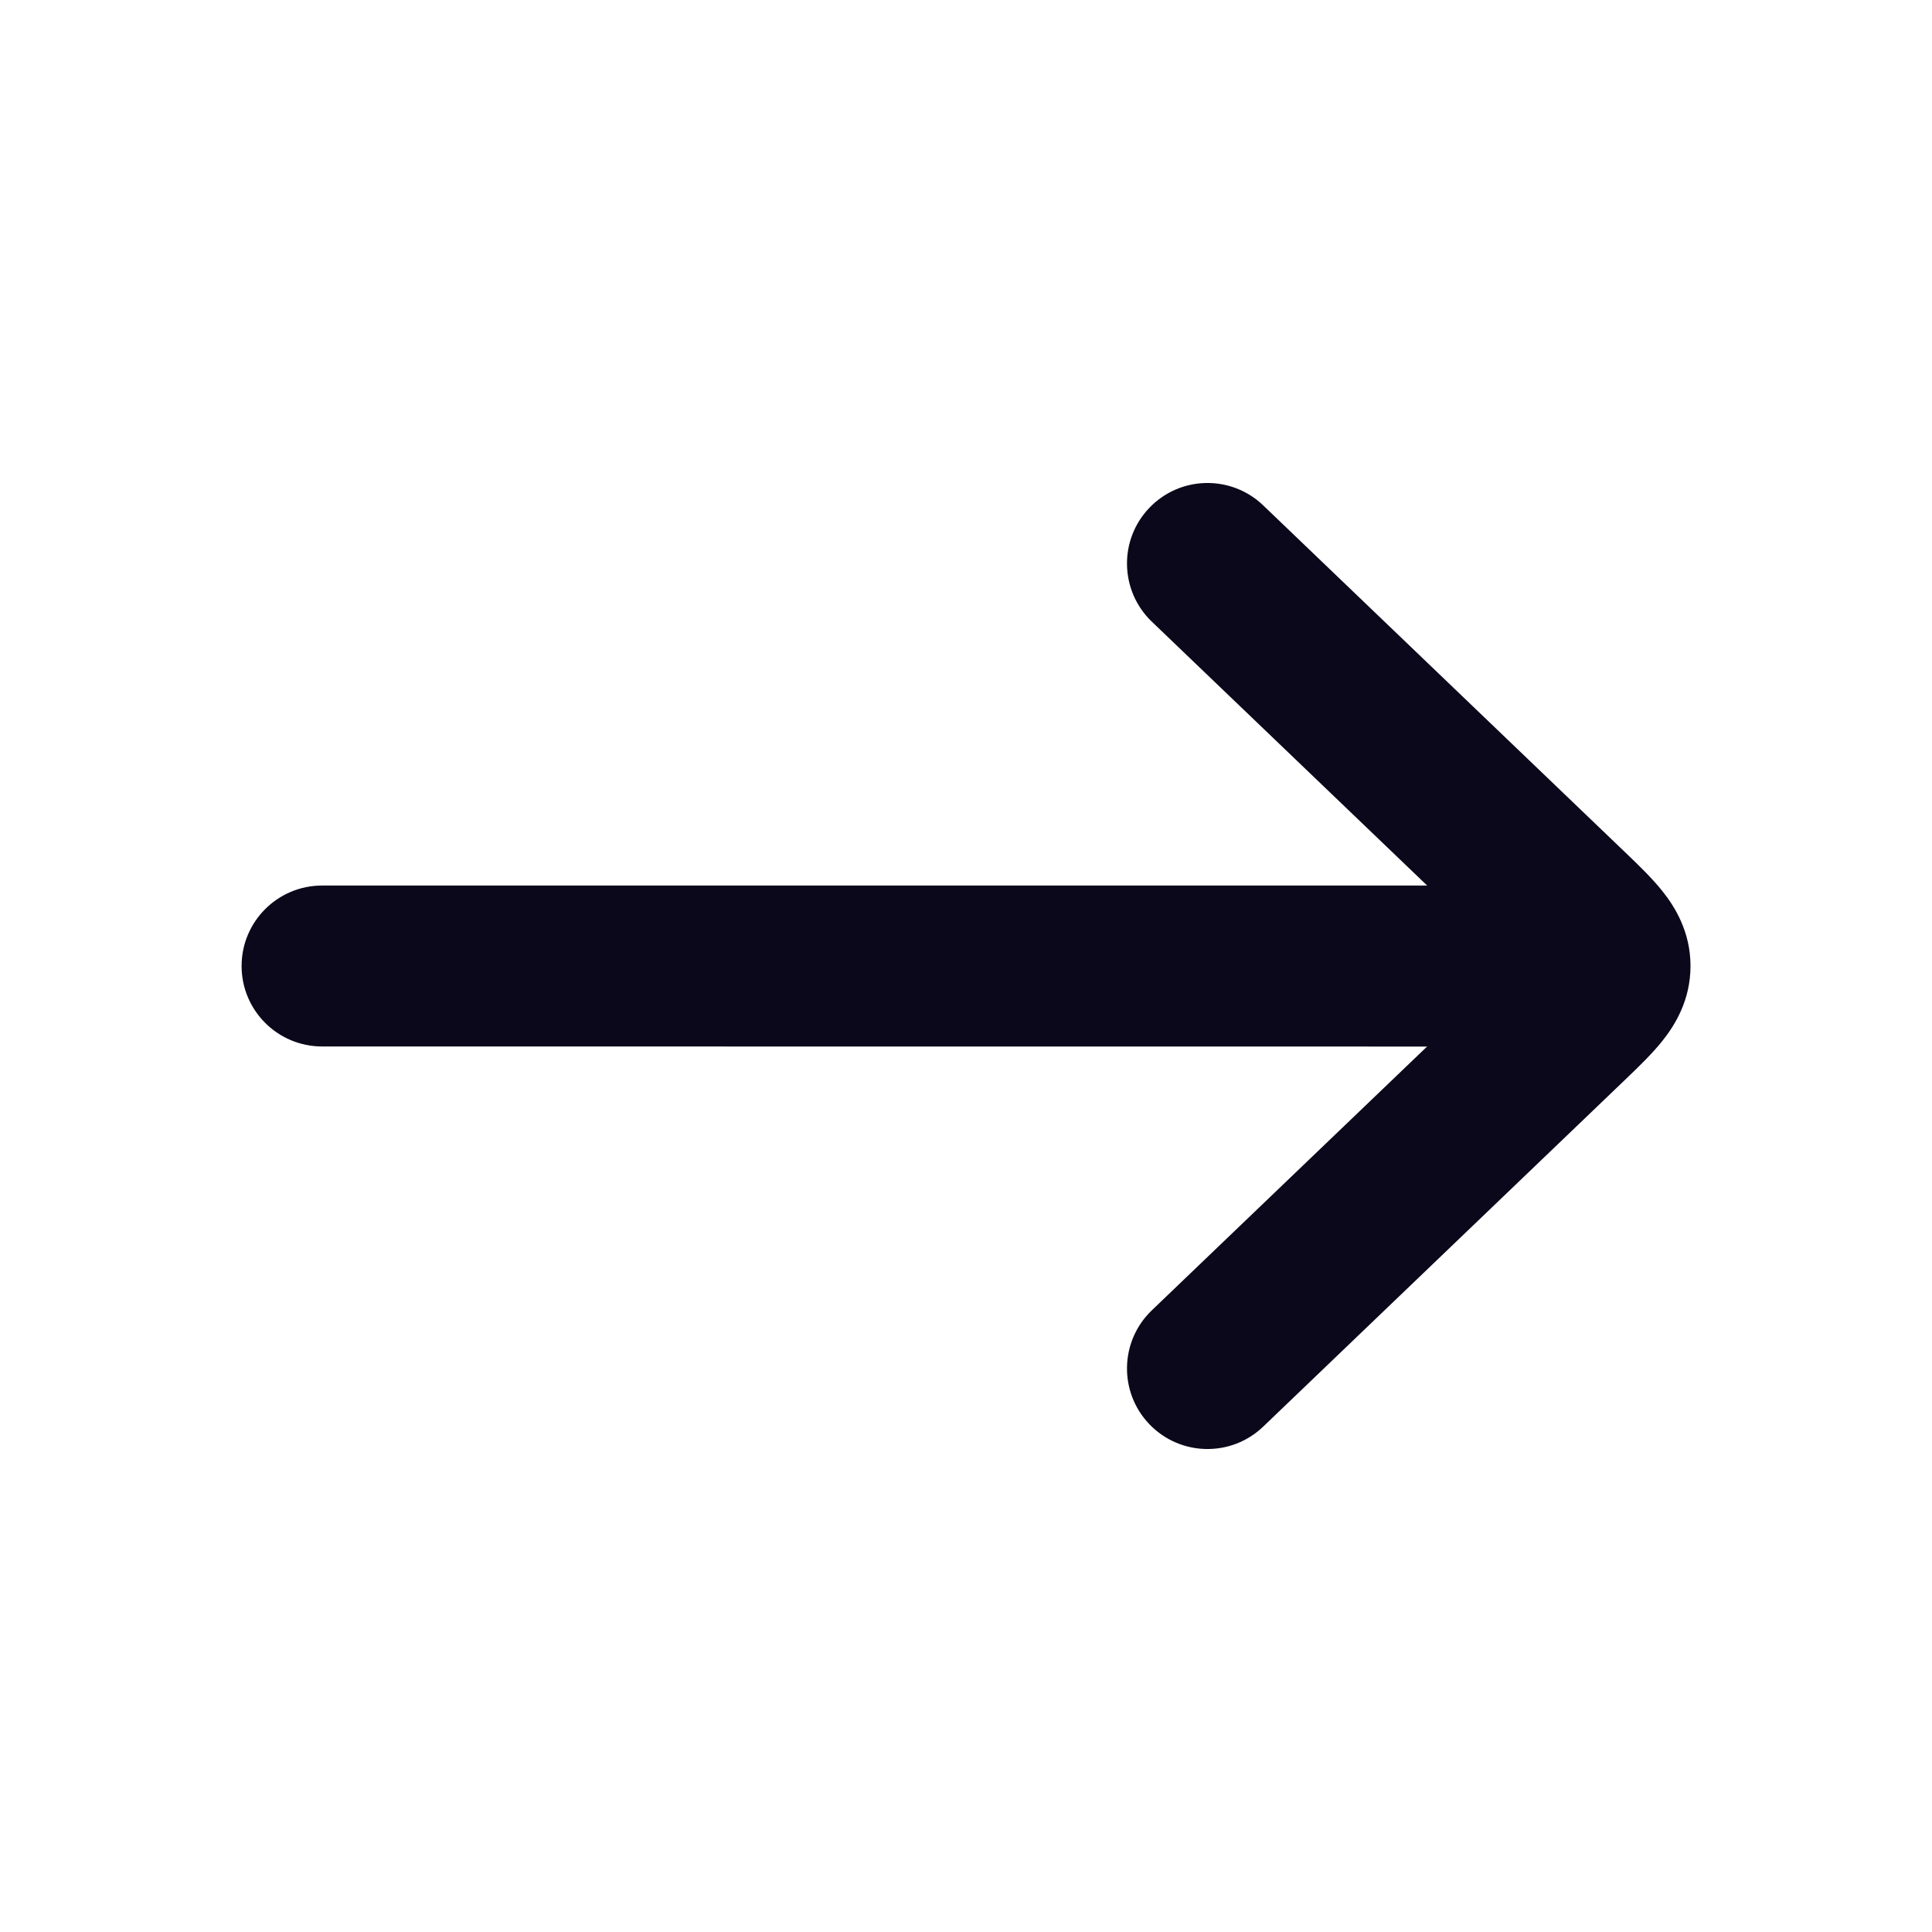
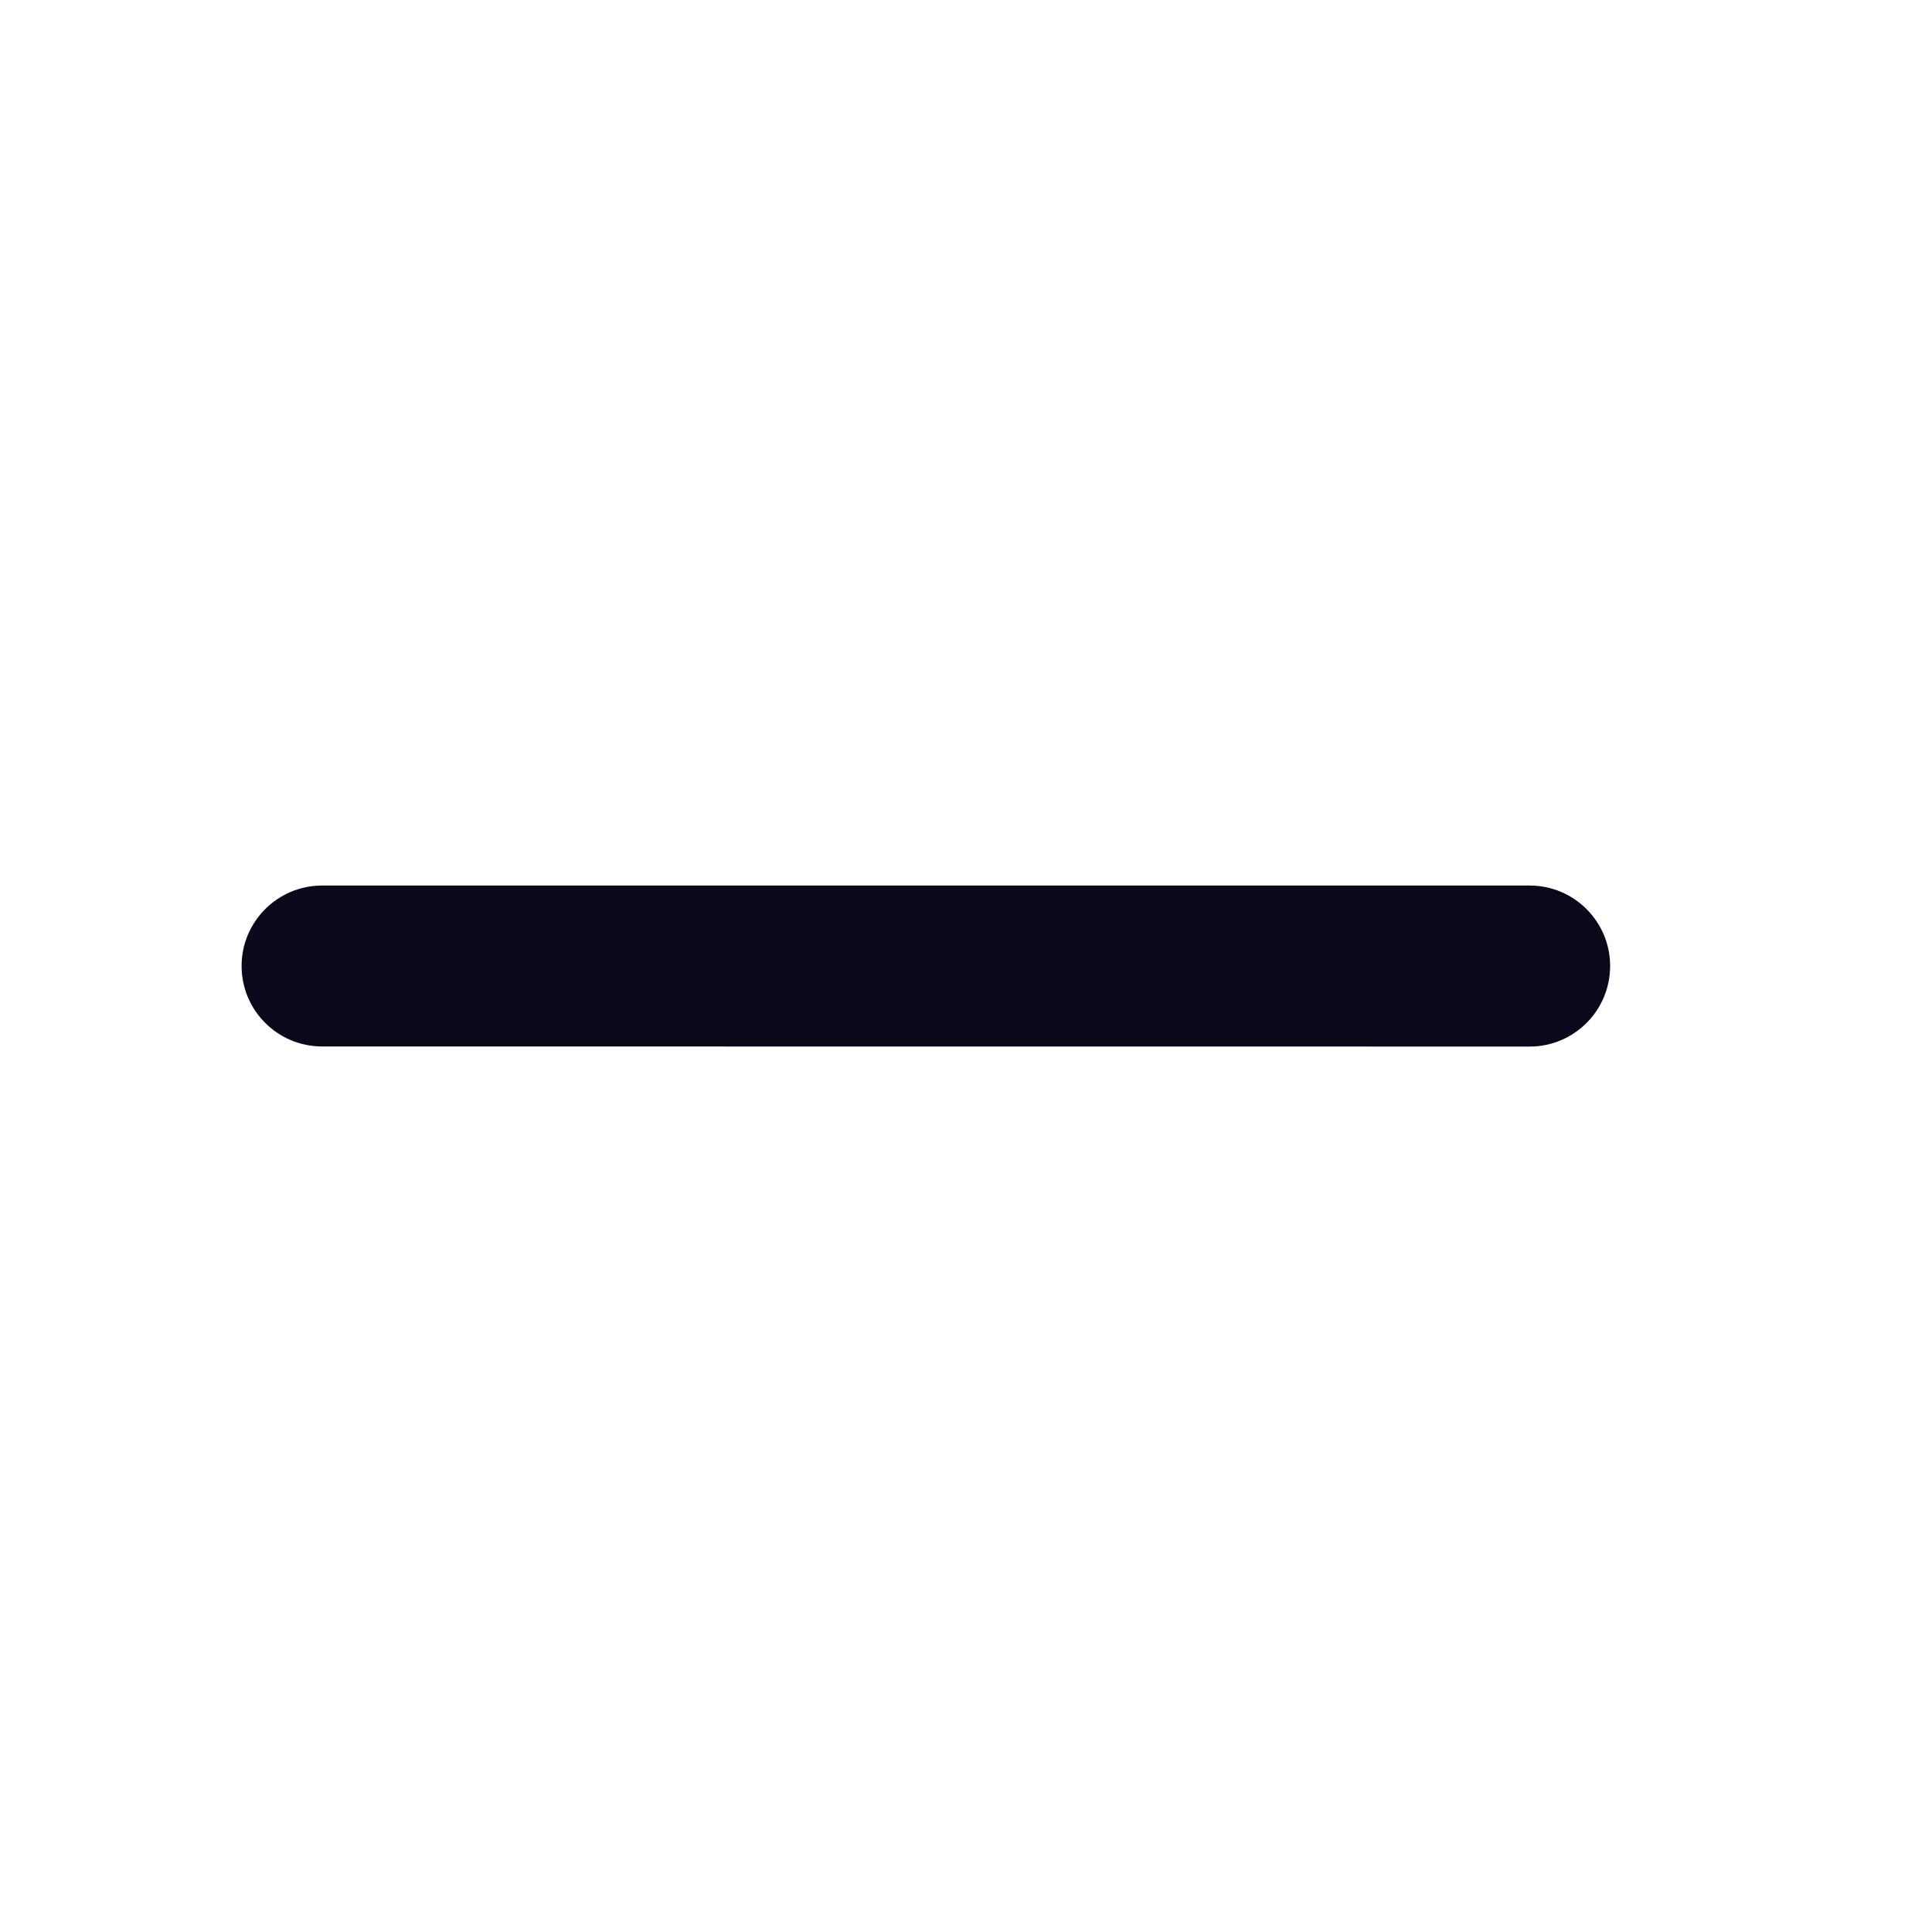
<svg xmlns="http://www.w3.org/2000/svg" width="20" height="20" viewBox="0 0 20 20" fill="none">
  <path fill-rule="evenodd" clip-rule="evenodd" d="M3.335 10.833L15.835 10.834C16.295 10.834 16.668 10.46 16.668 10C16.668 9.54 16.295 9.167 15.835 9.167L3.335 9.167C2.874 9.167 2.501 9.54 2.501 10C2.501 10.46 2.874 10.833 3.335 10.833Z" fill="#0B081B" />
-   <path d="M11.898 5.257C11.58 5.589 11.591 6.116 11.923 6.435L15.643 10L11.923 13.565C11.591 13.884 11.58 14.411 11.898 14.743C12.217 15.076 12.744 15.087 13.077 14.768L16.833 11.168C16.956 11.05 17.102 10.91 17.21 10.774C17.34 10.611 17.5 10.353 17.5 10C17.5 9.647 17.34 9.389 17.21 9.226C17.102 9.09 16.956 8.95 16.833 8.832L13.077 5.232C12.744 4.913 12.217 4.924 11.898 5.257Z" fill="#0B081B" />
</svg>